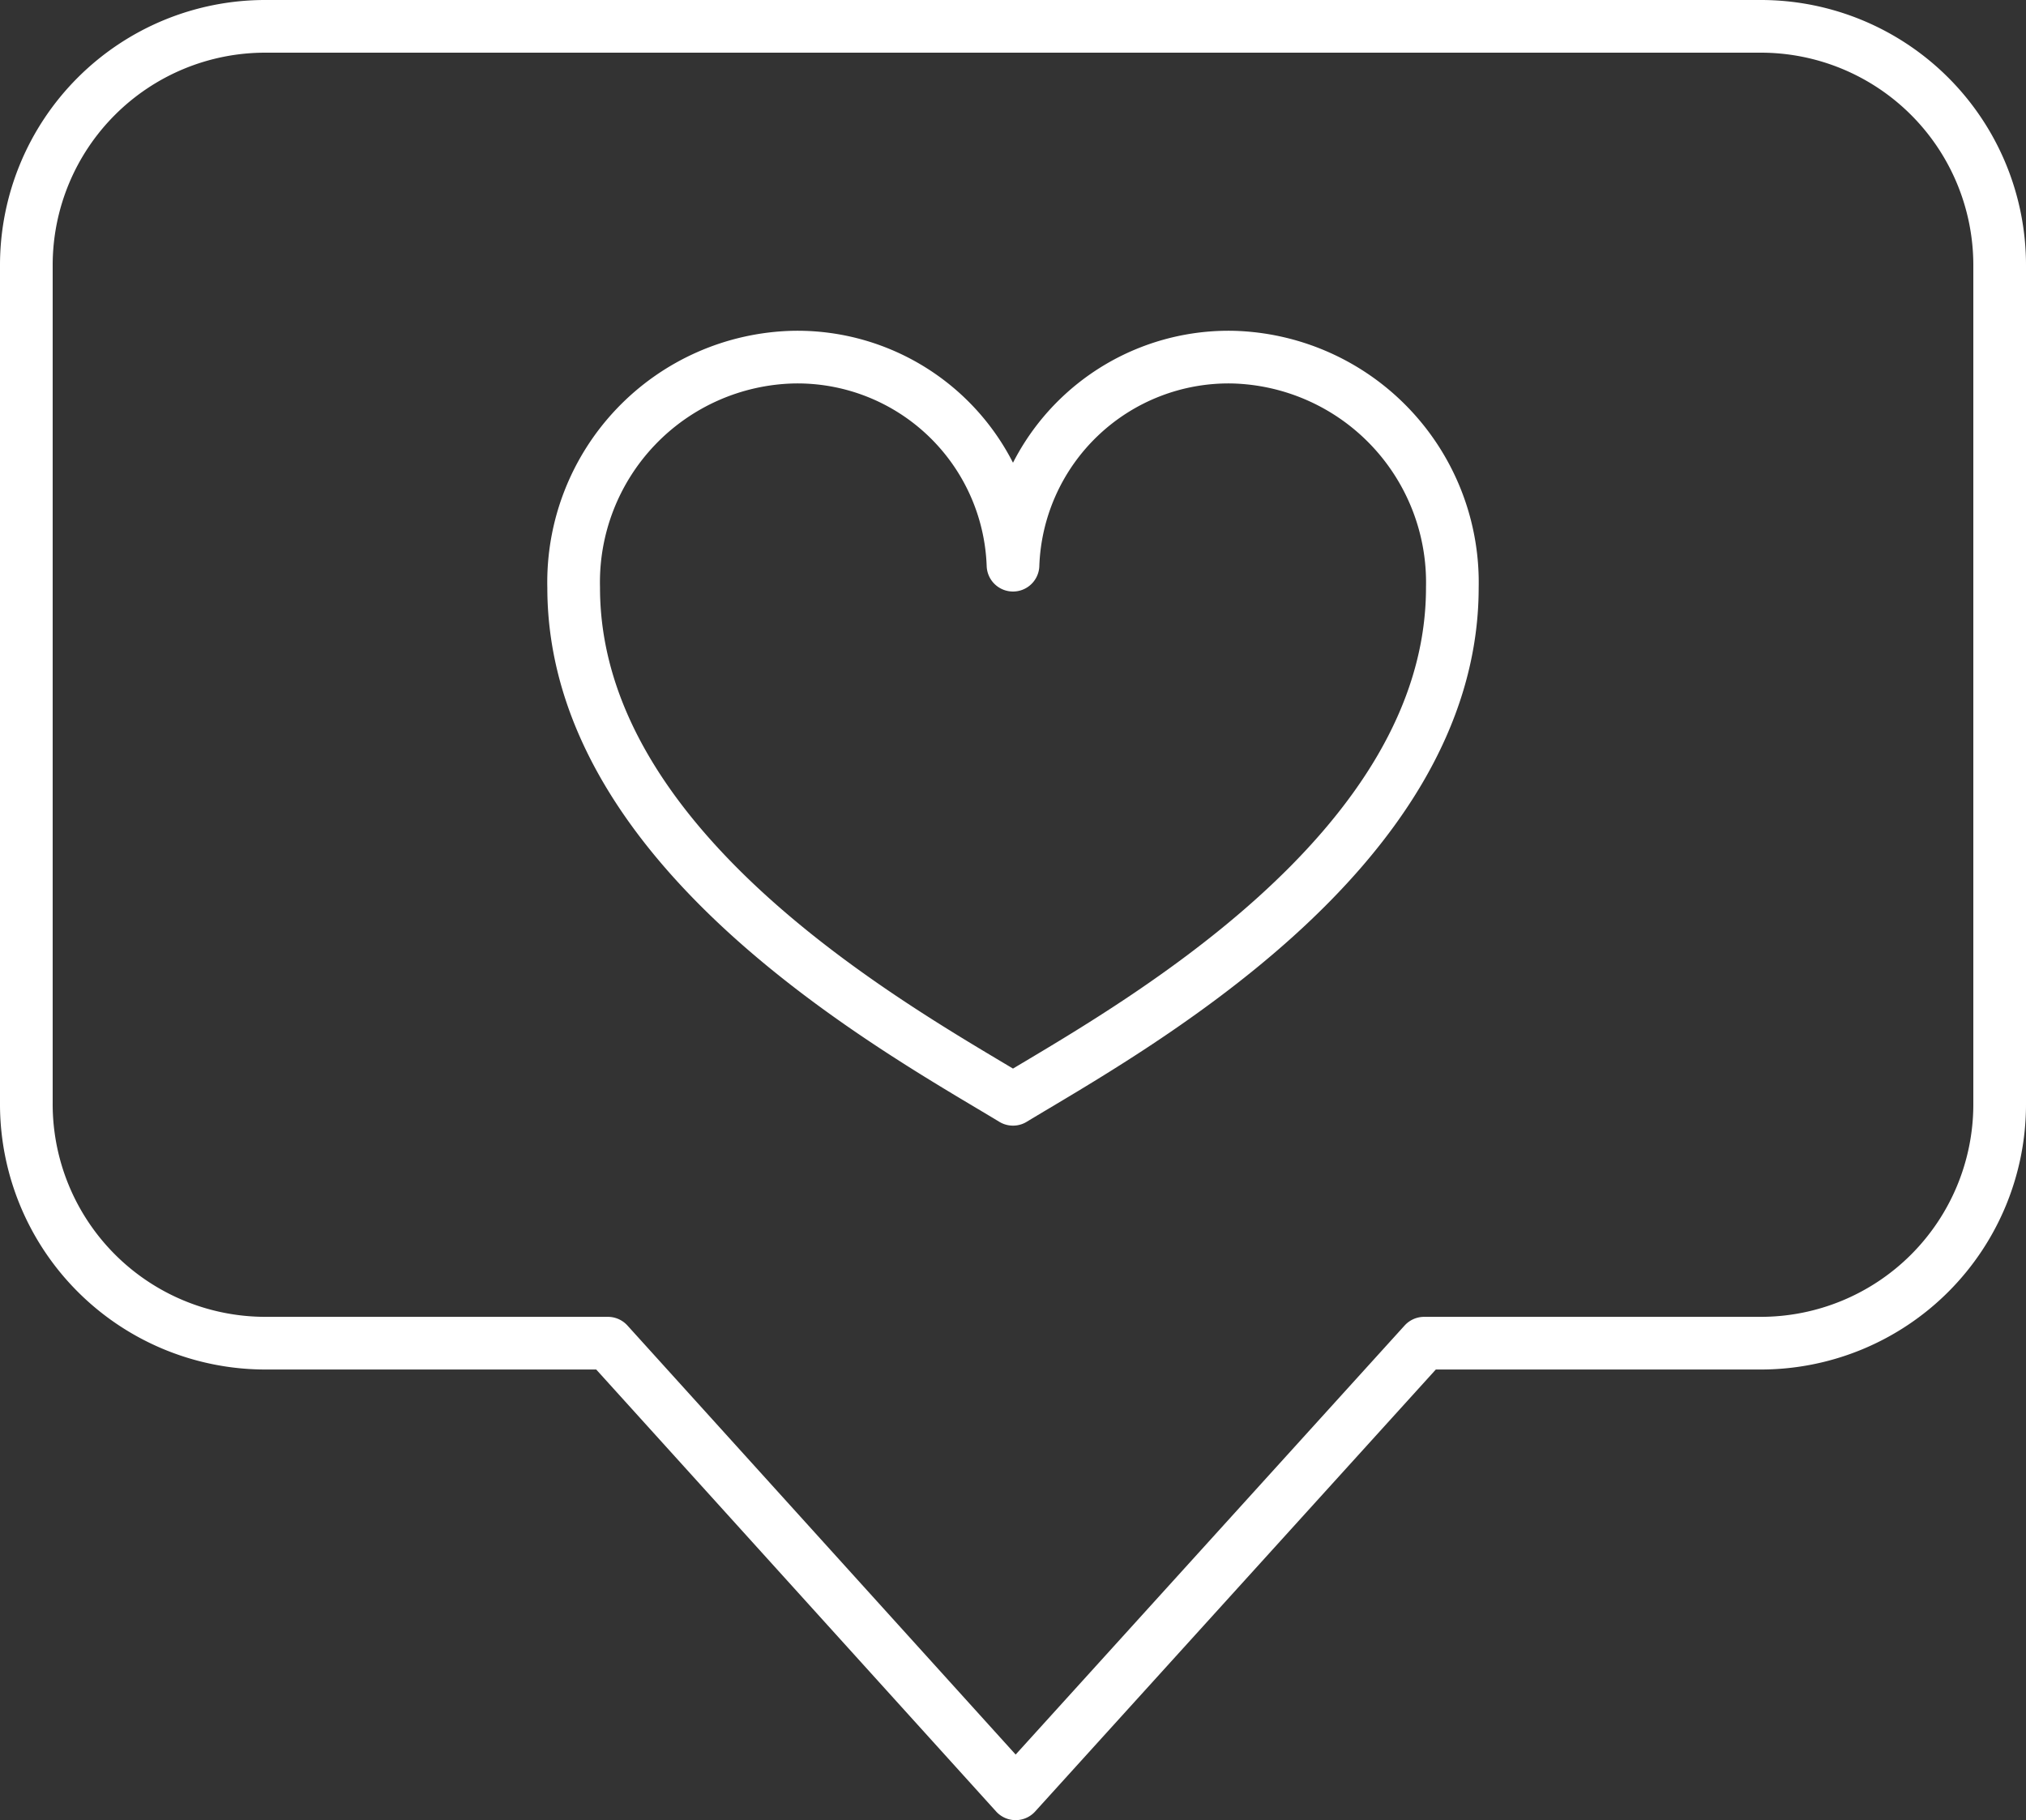
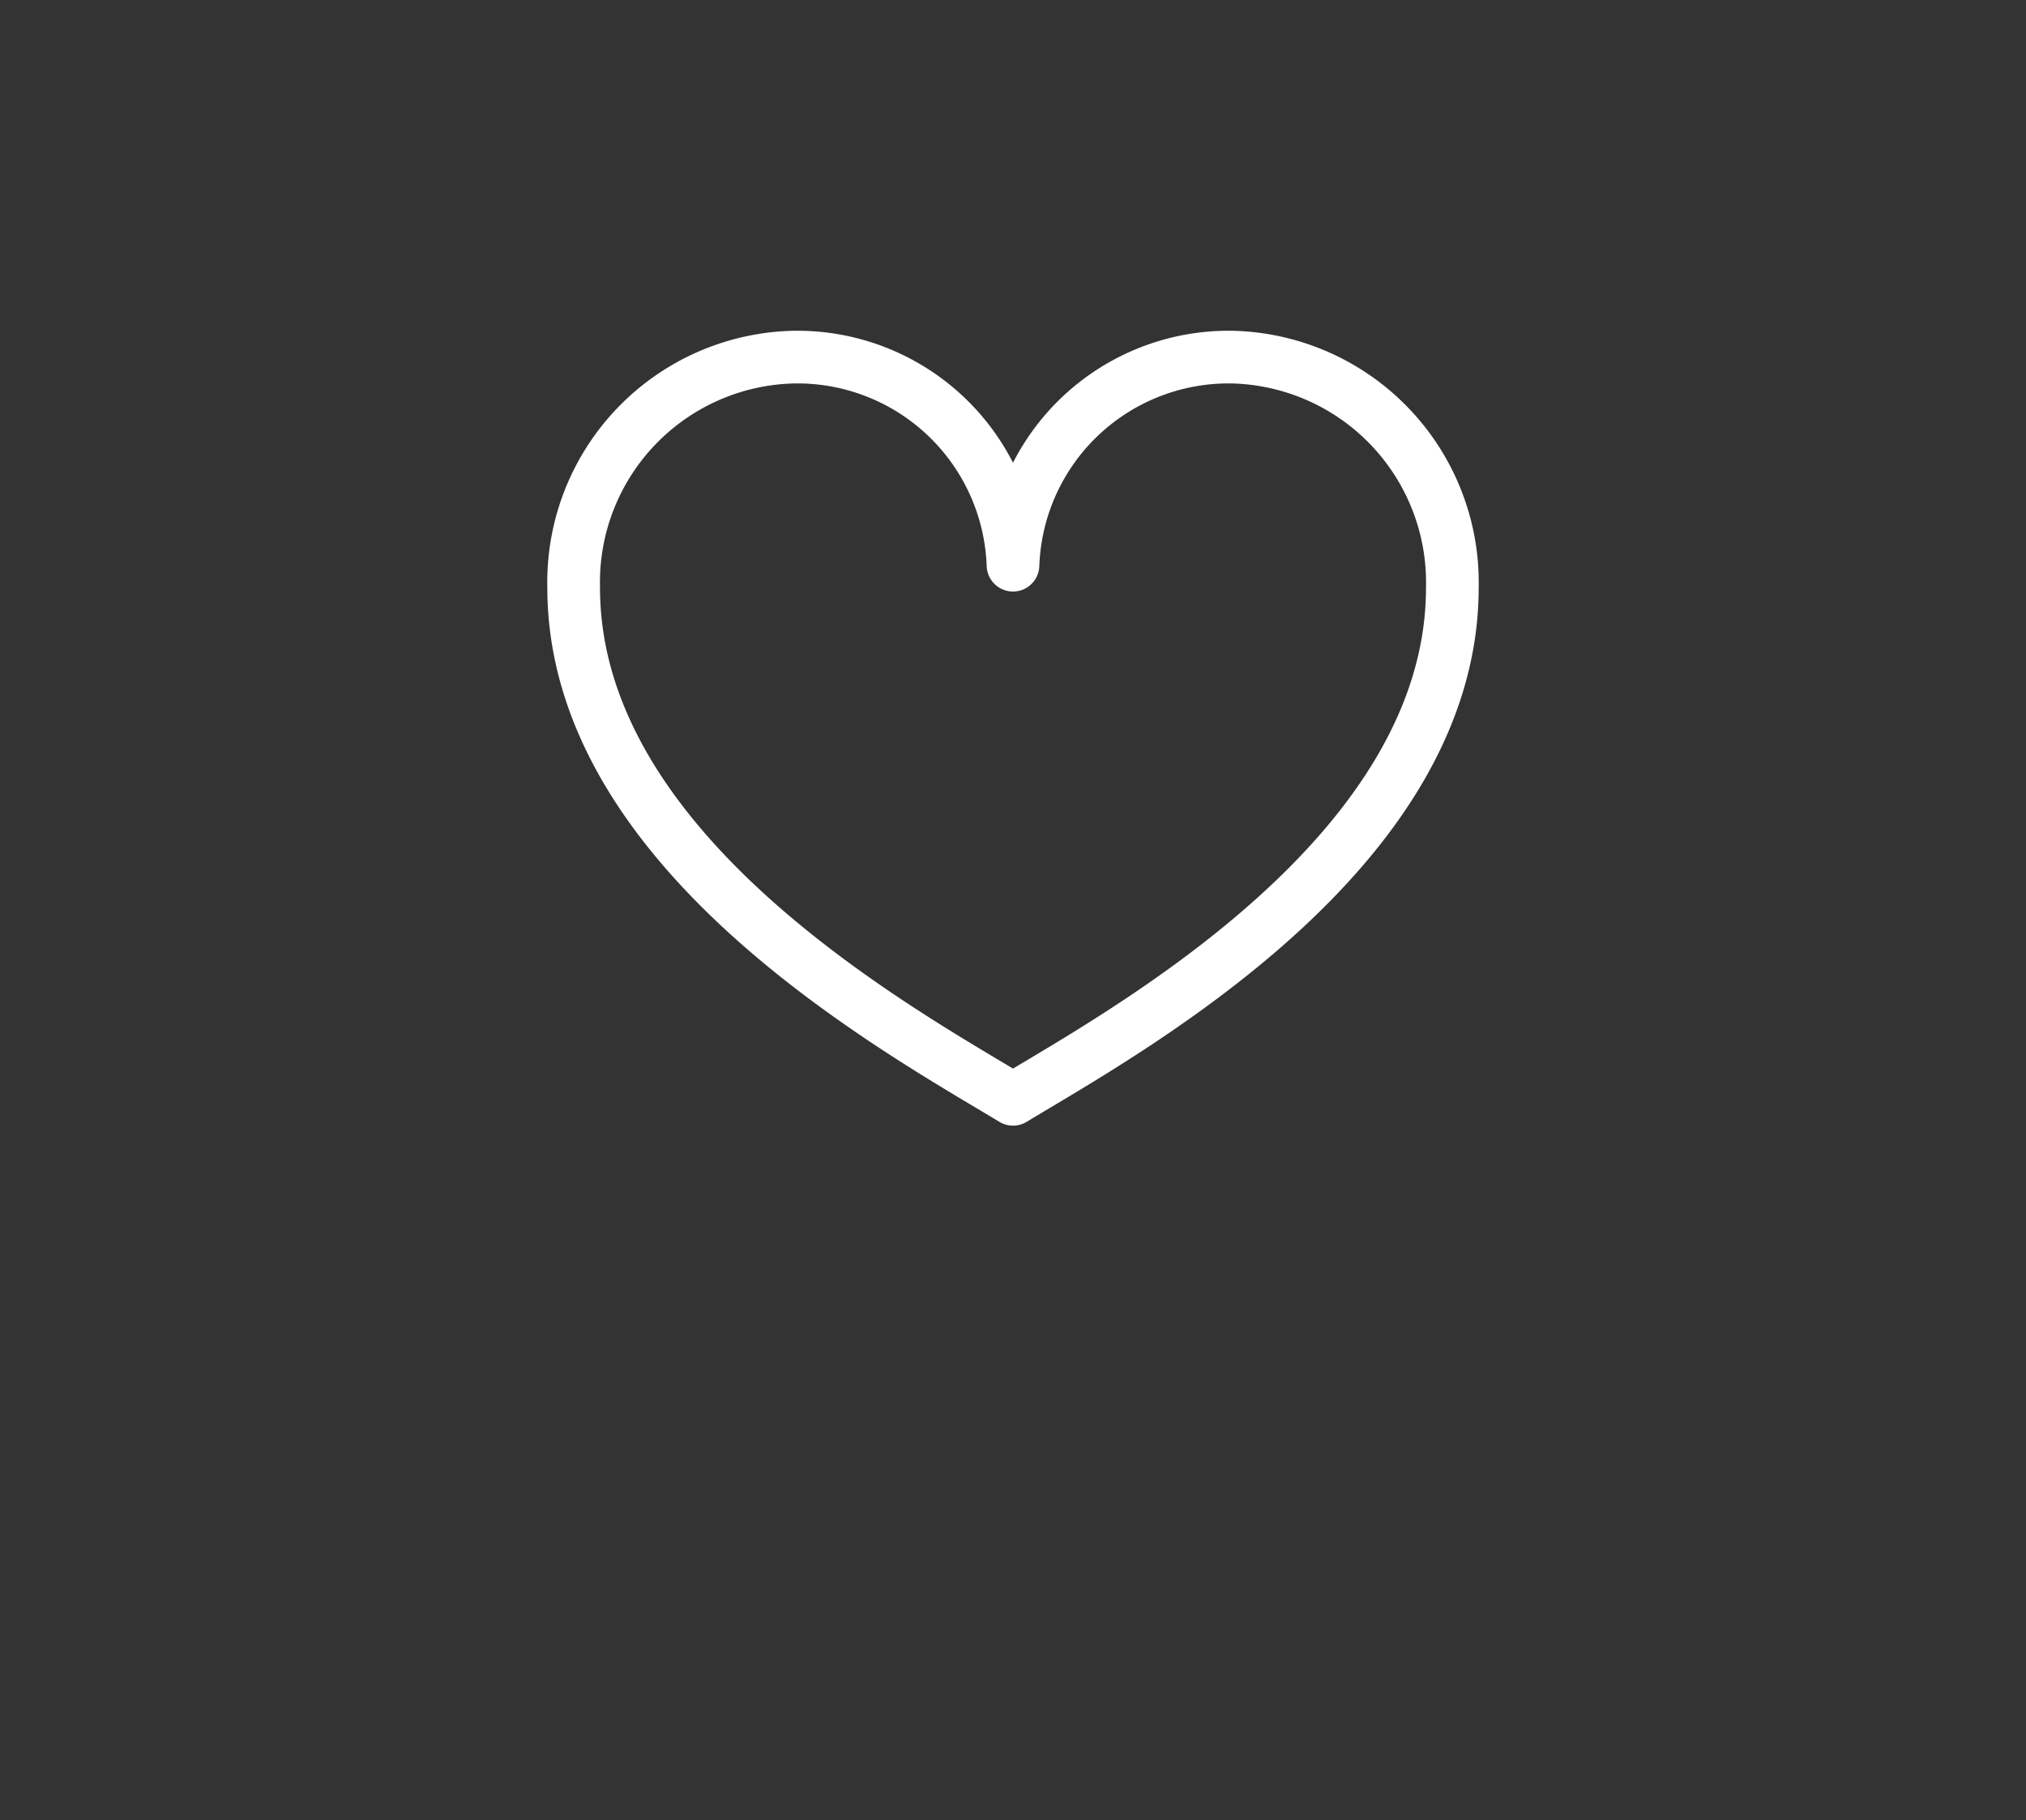
<svg xmlns="http://www.w3.org/2000/svg" viewBox="0 0 76.92 69.11">
  <rect x="0" y="0" width="76.92" height="69.11" fill="#333333" stroke="none" />
  <defs>
    <style>.cls-1{fill:none;stroke:#fff;stroke-linecap:round;stroke-linejoin:round;stroke-width:2px;}</style>
  </defs>
  <g id="Layer_2" data-name="Layer 2">
    <g id="Layer_3" data-name="Layer 3">
-       <path class="cls-1" d="M66.85,1H10.07A9.07,9.07,0,0,0,1,10.07v31.8A9.08,9.08,0,0,0,10.08,51h13L38.56,68.11,54.07,51H66.85a9.07,9.07,0,0,0,9.07-9.07V10.07A9.07,9.07,0,0,0,66.85,1Z" />
      <path class="cls-1" d="M46.8,13.56a8.19,8.19,0,0,0-8.34,7.9,8.19,8.19,0,0,0-8.34-7.9,8.55,8.55,0,0,0-8.34,8.75c0,10.08,12.4,16.84,16.68,19.43,4.28-2.59,16.68-9.35,16.68-19.43A8.56,8.56,0,0,0,46.8,13.56Z" />
    </g>
  </g>
</svg>